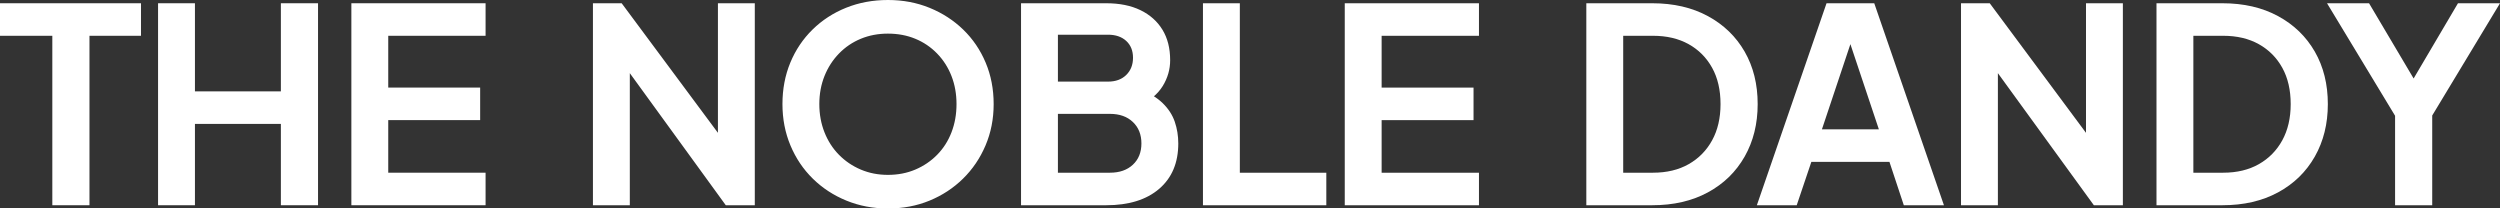
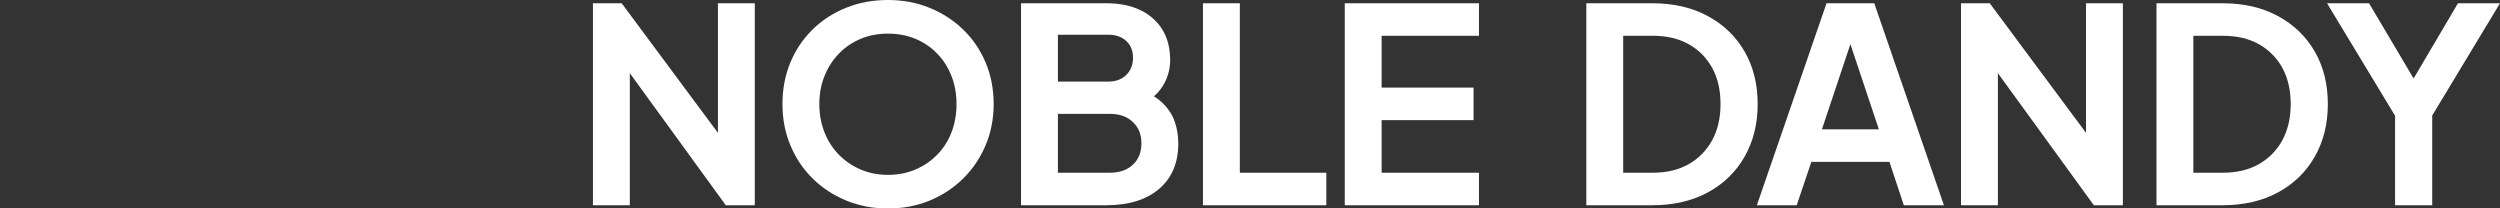
<svg xmlns="http://www.w3.org/2000/svg" style="isolation:isolate" viewBox="0 0 480 40" width="480pt" height="40pt">
  <rect x="0" y="0" width="480" height="40" fill="#333333" stroke="none" />
  <defs>
    <clipPath id="_clipPath_NX3EC4xRYa7VncRpCjnq4B95ePhDtlCj">
      <rect width="480" height="40" />
    </clipPath>
  </defs>
  <g clip-path="url(#_clipPath_NX3EC4xRYa7VncRpCjnq4B95ePhDtlCj)">
    <g>
      <path d=" M 317.224 39.406 L 304.574 39.406 L 304.574 0.625 L 317.224 0.625 L 317.224 0.625 Q 323.366 0.625 327.921 3.097 L 327.921 3.097 L 327.921 3.097 Q 332.476 5.57 334.975 9.916 L 334.975 9.916 L 334.975 9.916 Q 337.473 14.263 337.473 19.989 L 337.473 19.989 L 337.473 19.989 Q 337.473 25.663 334.975 30.062 L 334.975 30.062 L 334.975 30.062 Q 332.476 34.46 327.921 36.933 L 327.921 36.933 L 327.921 36.933 Q 323.366 39.406 317.224 39.406 L 317.224 39.406 Z  M 311.654 6.871 L 311.654 33.159 L 317.38 33.159 L 317.38 33.159 Q 321.336 33.159 324.225 31.519 L 324.225 31.519 L 324.225 31.519 Q 327.114 29.88 328.728 26.939 L 328.728 26.939 L 328.728 26.939 Q 330.342 23.997 330.342 19.989 L 330.342 19.989 L 330.342 19.989 Q 330.342 15.929 328.728 13.014 L 328.728 13.014 L 328.728 13.014 Q 327.114 10.099 324.225 8.485 L 324.225 8.485 L 324.225 8.485 Q 321.336 6.871 317.38 6.871 L 317.38 6.871 L 311.654 6.871 Z  M 344.969 39.406 L 337.317 39.406 L 350.695 0.625 L 359.857 0.625 L 373.235 39.406 L 365.531 39.406 L 362.772 31.077 L 347.78 31.077 L 344.969 39.406 Z  M 356.265 5.518 L 349.81 24.83 L 360.742 24.83 L 354.287 5.518 L 356.265 5.518 Z  M 383.594 39.406 L 376.514 39.406 L 376.514 0.625 L 382.032 0.625 L 403.375 29.359 L 400.512 29.932 L 400.512 0.625 L 407.591 0.625 L 407.591 39.406 L 402.021 39.406 L 380.991 10.463 L 383.594 9.89 L 383.594 39.406 Z  M 426.696 39.406 L 414.046 39.406 L 414.046 0.625 L 426.696 0.625 L 426.696 0.625 Q 432.838 0.625 437.393 3.097 L 437.393 3.097 L 437.393 3.097 Q 441.948 5.57 444.446 9.916 L 444.446 9.916 L 444.446 9.916 Q 446.945 14.263 446.945 19.989 L 446.945 19.989 L 446.945 19.989 Q 446.945 25.663 444.446 30.062 L 444.446 30.062 L 444.446 30.062 Q 441.948 34.46 437.393 36.933 L 437.393 36.933 L 437.393 36.933 Q 432.838 39.406 426.696 39.406 L 426.696 39.406 Z  M 421.126 6.871 L 421.126 33.159 L 426.852 33.159 L 426.852 33.159 Q 430.808 33.159 433.697 31.519 L 433.697 31.519 L 433.697 31.519 Q 436.586 29.88 438.2 26.939 L 438.2 26.939 L 438.2 26.939 Q 439.813 23.997 439.813 19.989 L 439.813 19.989 L 439.813 19.989 Q 439.813 15.929 438.2 13.014 L 438.2 13.014 L 438.2 13.014 Q 436.586 10.099 433.697 8.485 L 433.697 8.485 L 433.697 8.485 Q 430.808 6.871 426.852 6.871 L 426.852 6.871 L 421.126 6.871 Z  M 466.986 39.406 L 459.855 39.406 L 459.855 22.228 L 446.789 0.625 L 454.857 0.625 L 464.852 17.491 L 461.989 17.491 L 471.931 0.625 L 480 0.625 L 466.986 22.175 L 466.986 39.406 Z " fill="rgb(255,255,255)" />
-       <path d=" M 120.924 39.406 L 113.844 39.406 L 113.844 0.625 L 119.362 0.625 L 140.705 29.359 L 137.842 29.932 L 137.842 0.625 L 144.921 0.625 L 144.921 39.406 L 139.351 39.406 L 118.321 10.463 L 120.924 9.89 L 120.924 39.406 Z  M 170.48 40.03 L 170.48 40.03 L 170.48 40.03 Q 166.212 40.03 162.516 38.521 L 162.516 38.521 L 162.516 38.521 Q 158.82 37.011 156.061 34.304 L 156.061 34.304 L 156.061 34.304 Q 153.302 31.597 151.767 27.928 L 151.767 27.928 L 151.767 27.928 Q 150.231 24.258 150.231 19.989 L 150.231 19.989 L 150.231 19.989 Q 150.231 15.669 151.741 12.025 L 151.741 12.025 L 151.741 12.025 Q 153.25 8.381 156.009 5.674 L 156.009 5.674 L 156.009 5.674 Q 158.768 2.967 162.464 1.484 L 162.464 1.484 L 162.464 1.484 Q 166.16 0 170.48 0 L 170.48 0 L 170.48 0 Q 174.801 0 178.497 1.51 L 178.497 1.51 L 178.497 1.51 Q 182.193 3.019 184.952 5.7 L 184.952 5.7 L 184.952 5.7 Q 187.711 8.381 189.246 12.025 L 189.246 12.025 L 189.246 12.025 Q 190.782 15.669 190.782 19.989 L 190.782 19.989 L 190.782 19.989 Q 190.782 24.258 189.22 27.928 L 189.22 27.928 L 189.22 27.928 Q 187.659 31.597 184.9 34.304 L 184.9 34.304 L 184.9 34.304 Q 182.141 37.011 178.471 38.521 L 178.471 38.521 L 178.471 38.521 Q 174.801 40.03 170.48 40.03 Z  M 170.48 33.576 L 170.48 33.576 L 170.48 33.576 Q 173.343 33.576 175.738 32.56 L 175.738 32.56 L 175.738 32.56 Q 178.133 31.545 179.928 29.723 L 179.928 29.723 L 179.928 29.723 Q 181.724 27.902 182.687 25.403 L 182.687 25.403 L 182.687 25.403 Q 183.65 22.904 183.65 19.989 L 183.65 19.989 L 183.65 19.989 Q 183.65 17.074 182.687 14.601 L 182.687 14.601 L 182.687 14.601 Q 181.724 12.129 179.928 10.281 L 179.928 10.281 L 179.928 10.281 Q 178.133 8.433 175.738 7.444 L 175.738 7.444 L 175.738 7.444 Q 173.343 6.455 170.48 6.455 L 170.48 6.455 L 170.48 6.455 Q 167.669 6.455 165.275 7.444 L 165.275 7.444 L 165.275 7.444 Q 162.88 8.433 161.084 10.281 L 161.084 10.281 L 161.084 10.281 Q 159.289 12.129 158.3 14.601 L 158.3 14.601 L 158.3 14.601 Q 157.31 17.074 157.31 19.989 L 157.31 19.989 L 157.31 19.989 Q 157.31 22.904 158.3 25.403 L 158.3 25.403 L 158.3 25.403 Q 159.289 27.902 161.084 29.723 L 161.084 29.723 L 161.084 29.723 Q 162.88 31.545 165.275 32.56 L 165.275 32.56 L 165.275 32.56 Q 167.669 33.576 170.48 33.576 Z  M 212.385 39.406 L 196.039 39.406 L 196.039 0.625 L 212.385 0.625 L 212.385 0.625 Q 216.237 0.625 218.97 1.952 L 218.97 1.952 L 218.97 1.952 Q 221.703 3.279 223.186 5.7 L 223.186 5.7 L 223.186 5.7 Q 224.67 8.121 224.67 11.556 L 224.67 11.556 L 224.67 11.556 Q 224.67 14.211 223.238 16.527 L 223.238 16.527 L 223.238 16.527 Q 221.807 18.844 218.683 20.354 L 218.683 20.354 L 218.683 17.074 L 218.683 17.074 Q 221.546 18.167 223.212 19.781 L 223.212 19.781 L 223.212 19.781 Q 224.878 21.395 225.555 23.373 L 225.555 23.373 L 225.555 23.373 Q 226.231 25.351 226.231 27.537 L 226.231 27.537 L 226.231 27.537 Q 226.231 33.107 222.562 36.256 L 222.562 36.256 L 222.562 36.256 Q 218.892 39.406 212.385 39.406 L 212.385 39.406 Z  M 203.119 21.863 L 203.119 33.159 L 213.114 33.159 L 213.114 33.159 Q 215.872 33.159 217.512 31.623 L 217.512 31.623 L 217.512 31.623 Q 219.152 30.088 219.152 27.537 L 219.152 27.537 L 219.152 27.537 Q 219.152 24.986 217.512 23.425 L 217.512 23.425 L 217.512 23.425 Q 215.872 21.863 213.114 21.863 L 213.114 21.863 L 203.119 21.863 Z  M 203.119 6.663 L 203.119 15.669 L 212.749 15.669 L 212.749 15.669 Q 214.935 15.669 216.237 14.393 L 216.237 14.393 L 216.237 14.393 Q 217.538 13.118 217.538 11.088 L 217.538 11.088 L 217.538 11.088 Q 217.538 9.058 216.237 7.86 L 216.237 7.86 L 216.237 7.86 Q 214.935 6.663 212.749 6.663 L 212.749 6.663 L 203.119 6.663 Z  M 254.653 39.406 L 230.968 39.406 L 230.968 0.625 L 238.048 0.625 L 238.048 33.159 L 254.653 33.159 L 254.653 39.406 Z  M 283.961 39.406 L 258.193 39.406 L 258.193 0.625 L 283.961 0.625 L 283.961 6.871 L 265.273 6.871 L 265.273 16.814 L 282.919 16.814 L 282.919 23.06 L 265.273 23.06 L 265.273 33.159 L 283.961 33.159 L 283.961 39.406 Z " fill="rgb(255,255,255)" />
-       <path d=" M 17.178 39.406 L 10.047 39.406 L 10.047 6.871 L 0 6.871 L 0 0.625 L 27.069 0.625 L 27.069 6.871 L 17.178 6.871 L 17.178 39.406 Z  M 37.428 39.406 L 30.348 39.406 L 30.348 0.625 L 37.428 0.625 L 37.428 17.543 L 53.929 17.543 L 53.929 0.625 L 61.061 0.625 L 61.061 39.406 L 53.929 39.406 L 53.929 23.789 L 37.428 23.789 L 37.428 39.406 Z  M 93.231 39.406 L 67.463 39.406 L 67.463 0.625 L 93.231 0.625 L 93.231 6.871 L 74.543 6.871 L 74.543 16.814 L 92.19 16.814 L 92.19 23.06 L 74.543 23.06 L 74.543 33.159 L 93.231 33.159 L 93.231 39.406 Z " fill="rgb(255,255,255)" />
+       <path d=" M 120.924 39.406 L 113.844 39.406 L 113.844 0.625 L 119.362 0.625 L 140.705 29.359 L 137.842 29.932 L 137.842 0.625 L 144.921 0.625 L 144.921 39.406 L 139.351 39.406 L 118.321 10.463 L 120.924 9.89 L 120.924 39.406 Z  M 170.48 40.03 L 170.48 40.03 L 170.48 40.03 Q 166.212 40.03 162.516 38.521 L 162.516 38.521 L 162.516 38.521 Q 158.82 37.011 156.061 34.304 L 156.061 34.304 L 156.061 34.304 Q 153.302 31.597 151.767 27.928 L 151.767 27.928 L 151.767 27.928 Q 150.231 24.258 150.231 19.989 L 150.231 19.989 L 150.231 19.989 Q 150.231 15.669 151.741 12.025 L 151.741 12.025 L 151.741 12.025 Q 153.25 8.381 156.009 5.674 L 156.009 5.674 L 156.009 5.674 Q 158.768 2.967 162.464 1.484 L 162.464 1.484 L 162.464 1.484 Q 166.16 0 170.48 0 L 170.48 0 L 170.48 0 Q 174.801 0 178.497 1.51 L 178.497 1.51 L 178.497 1.51 Q 182.193 3.019 184.952 5.7 L 184.952 5.7 L 184.952 5.7 Q 187.711 8.381 189.246 12.025 L 189.246 12.025 L 189.246 12.025 Q 190.782 15.669 190.782 19.989 L 190.782 19.989 L 190.782 19.989 Q 190.782 24.258 189.22 27.928 L 189.22 27.928 L 189.22 27.928 Q 187.659 31.597 184.9 34.304 L 184.9 34.304 L 184.9 34.304 Q 182.141 37.011 178.471 38.521 L 178.471 38.521 L 178.471 38.521 Q 174.801 40.03 170.48 40.03 Z  M 170.48 33.576 L 170.48 33.576 L 170.48 33.576 Q 173.343 33.576 175.738 32.56 L 175.738 32.56 L 175.738 32.56 Q 178.133 31.545 179.928 29.723 L 179.928 29.723 L 179.928 29.723 Q 181.724 27.902 182.687 25.403 L 182.687 25.403 L 182.687 25.403 Q 183.65 22.904 183.65 19.989 L 183.65 19.989 L 183.65 19.989 Q 183.65 17.074 182.687 14.601 L 182.687 14.601 L 182.687 14.601 Q 181.724 12.129 179.928 10.281 L 179.928 10.281 L 179.928 10.281 Q 178.133 8.433 175.738 7.444 L 175.738 7.444 L 175.738 7.444 Q 173.343 6.455 170.48 6.455 L 170.48 6.455 L 170.48 6.455 Q 167.669 6.455 165.275 7.444 L 165.275 7.444 L 165.275 7.444 Q 162.88 8.433 161.084 10.281 L 161.084 10.281 L 161.084 10.281 Q 159.289 12.129 158.3 14.601 L 158.3 14.601 L 158.3 14.601 Q 157.31 17.074 157.31 19.989 L 157.31 19.989 L 157.31 19.989 Q 157.31 22.904 158.3 25.403 L 158.3 25.403 L 158.3 25.403 Q 159.289 27.902 161.084 29.723 L 161.084 29.723 L 161.084 29.723 Q 162.88 31.545 165.275 32.56 L 165.275 32.56 L 165.275 32.56 Q 167.669 33.576 170.48 33.576 Z  M 212.385 39.406 L 196.039 39.406 L 196.039 0.625 L 212.385 0.625 L 212.385 0.625 Q 216.237 0.625 218.97 1.952 L 218.97 1.952 L 218.97 1.952 Q 221.703 3.279 223.186 5.7 L 223.186 5.7 L 223.186 5.7 Q 224.67 8.121 224.67 11.556 L 224.67 11.556 L 224.67 11.556 Q 224.67 14.211 223.238 16.527 L 223.238 16.527 L 223.238 16.527 Q 221.807 18.844 218.683 20.354 L 218.683 20.354 L 218.683 17.074 L 218.683 17.074 Q 221.546 18.167 223.212 19.781 L 223.212 19.781 L 223.212 19.781 Q 224.878 21.395 225.555 23.373 L 225.555 23.373 L 225.555 23.373 Q 226.231 25.351 226.231 27.537 L 226.231 27.537 L 226.231 27.537 Q 226.231 33.107 222.562 36.256 L 222.562 36.256 L 222.562 36.256 Q 218.892 39.406 212.385 39.406 L 212.385 39.406 Z  M 203.119 21.863 L 203.119 33.159 L 213.114 33.159 L 213.114 33.159 Q 215.872 33.159 217.512 31.623 L 217.512 31.623 Q 219.152 30.088 219.152 27.537 L 219.152 27.537 L 219.152 27.537 Q 219.152 24.986 217.512 23.425 L 217.512 23.425 L 217.512 23.425 Q 215.872 21.863 213.114 21.863 L 213.114 21.863 L 203.119 21.863 Z  M 203.119 6.663 L 203.119 15.669 L 212.749 15.669 L 212.749 15.669 Q 214.935 15.669 216.237 14.393 L 216.237 14.393 L 216.237 14.393 Q 217.538 13.118 217.538 11.088 L 217.538 11.088 L 217.538 11.088 Q 217.538 9.058 216.237 7.86 L 216.237 7.86 L 216.237 7.86 Q 214.935 6.663 212.749 6.663 L 212.749 6.663 L 203.119 6.663 Z  M 254.653 39.406 L 230.968 39.406 L 230.968 0.625 L 238.048 0.625 L 238.048 33.159 L 254.653 33.159 L 254.653 39.406 Z  M 283.961 39.406 L 258.193 39.406 L 258.193 0.625 L 283.961 0.625 L 283.961 6.871 L 265.273 6.871 L 265.273 16.814 L 282.919 16.814 L 282.919 23.06 L 265.273 23.06 L 265.273 33.159 L 283.961 33.159 L 283.961 39.406 Z " fill="rgb(255,255,255)" />
    </g>
  </g>
</svg>